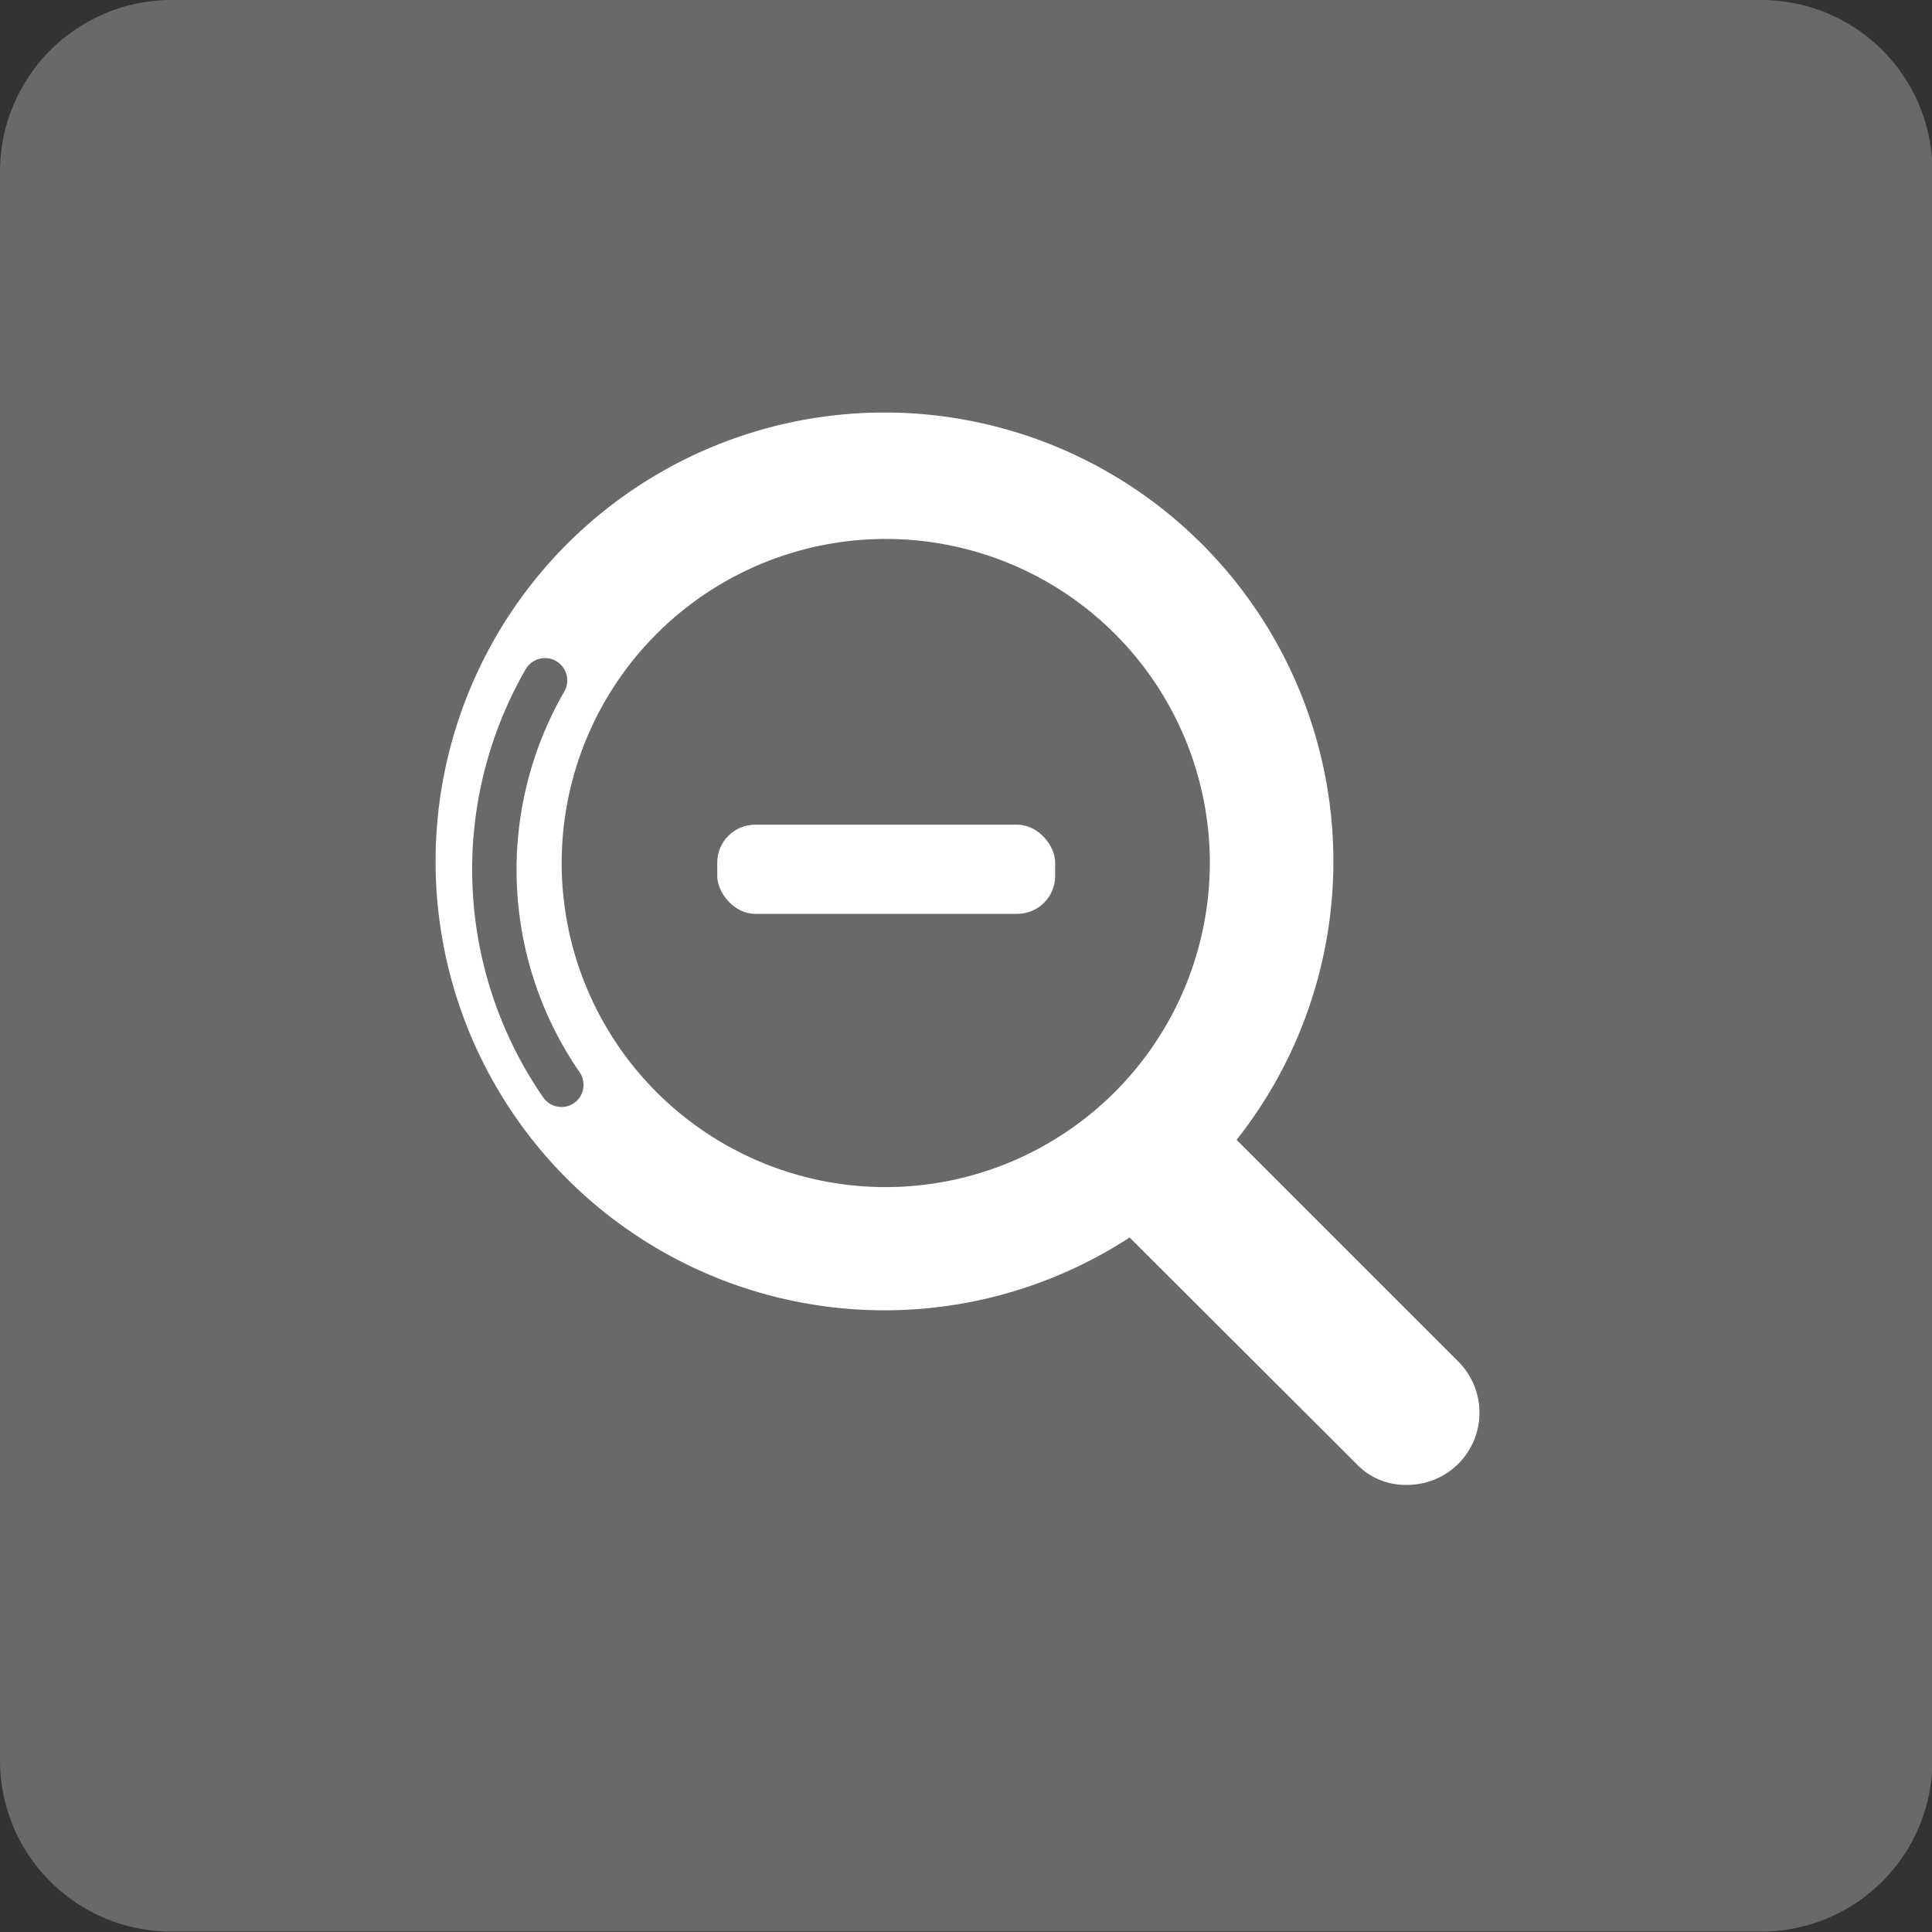
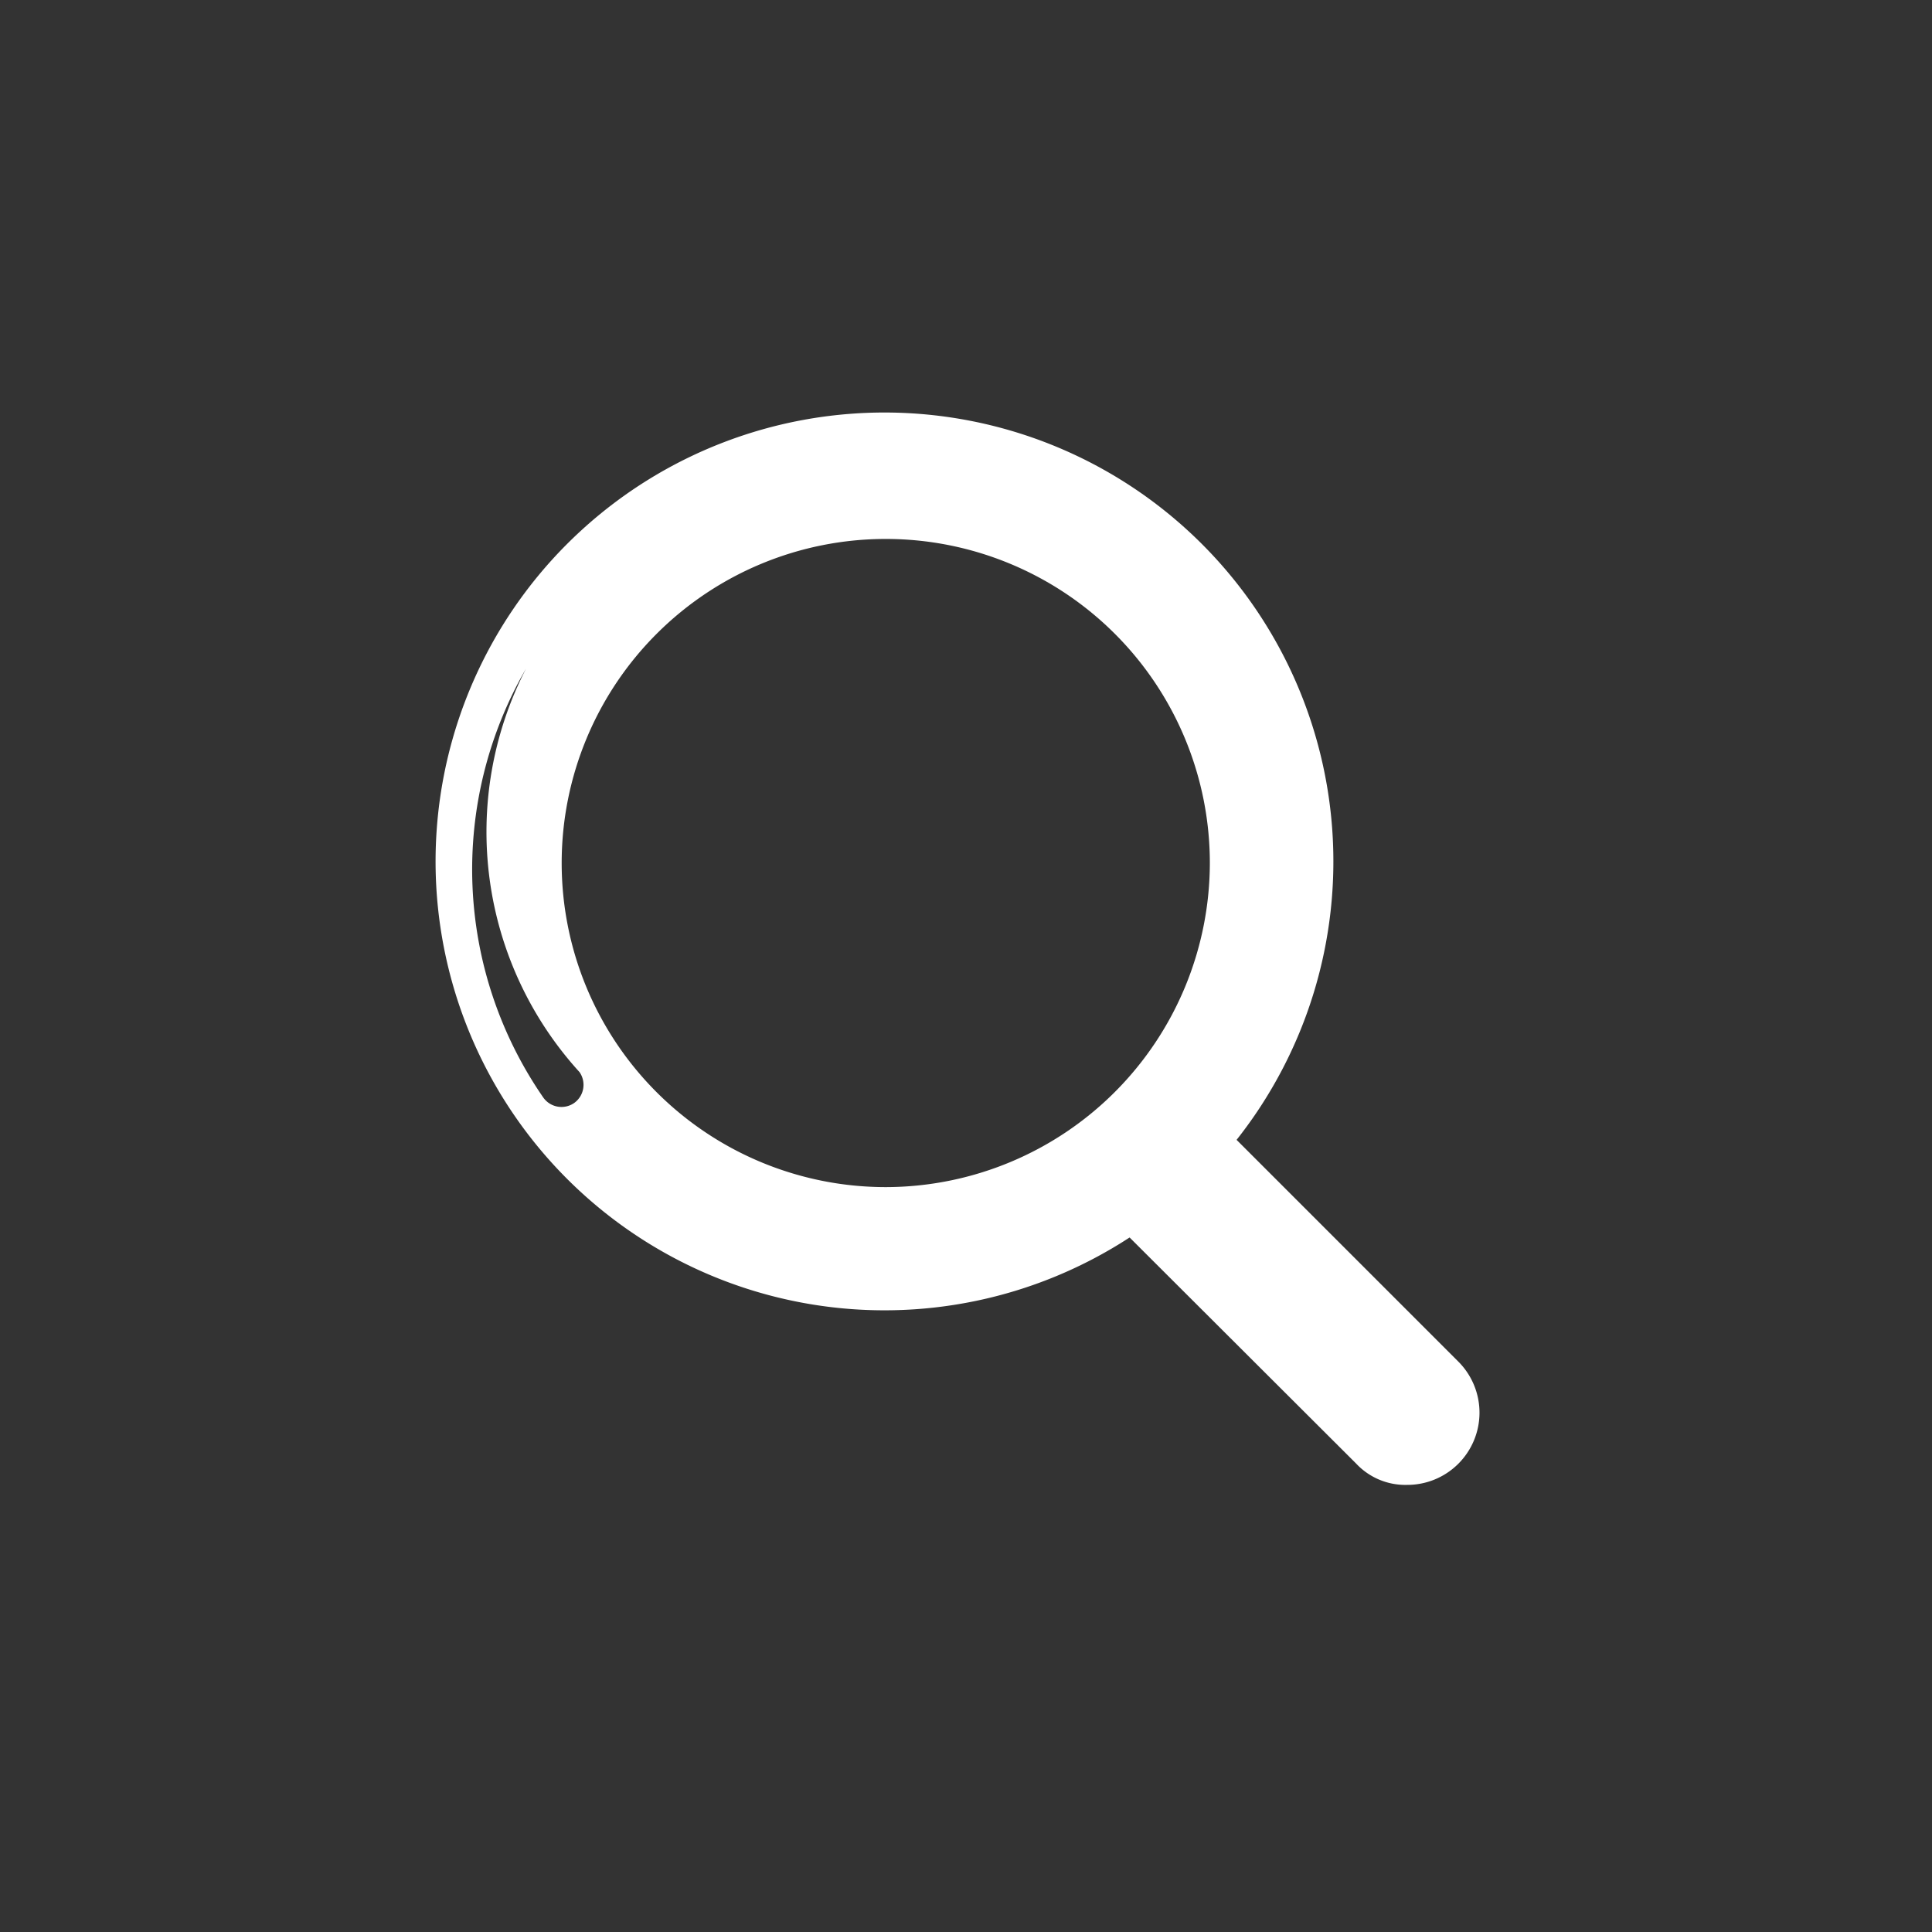
<svg xmlns="http://www.w3.org/2000/svg" id="Calque_1" data-name="Calque 1" viewBox="0 0 43.34 43.34">
  <rect x="0" y="0" width="43.34" height="43.34" fill="#333333" stroke="none" />
  <title>Plan de travail 144</title>
-   <path d="M39.51,0H3.86A3.85,3.85,0,0,0,0,3.84V39.49a3.84,3.84,0,0,0,3.84,3.84H39.51a3.84,3.84,0,0,0,3.84-3.84V3.84A3.84,3.84,0,0,0,39.51,0Z" fill="#686969" />
-   <rect x="16.09" y="18.5" width="7.58" height="2" rx="0.85" ry="0.85" fill="#fff" />
-   <path d="M32.74,30.57l-5-5a10.07,10.07,0,1,0-2.4,2.19l5.08,5.07a1.51,1.51,0,0,0,1.14.48,1.62,1.62,0,0,0,1.15-2.77ZM12.87,24.75a.5.5,0,0,1-.69-.14A9,9,0,0,1,11.8,15a.5.5,0,0,1,.86.51A8,8,0,0,0,13,24.05.5.5,0,0,1,12.87,24.75Zm7,1.88a7.27,7.27,0,1,1,7.27-7.27A7.28,7.28,0,0,1,19.88,26.63Z" fill="#fff" />
+   <path d="M32.74,30.57l-5-5a10.07,10.07,0,1,0-2.4,2.19l5.08,5.07a1.51,1.51,0,0,0,1.14.48,1.62,1.62,0,0,0,1.15-2.77ZM12.87,24.75a.5.5,0,0,1-.69-.14A9,9,0,0,1,11.8,15A8,8,0,0,0,13,24.05.5.5,0,0,1,12.87,24.75Zm7,1.88a7.27,7.27,0,1,1,7.27-7.27A7.28,7.28,0,0,1,19.88,26.63Z" fill="#fff" />
</svg>